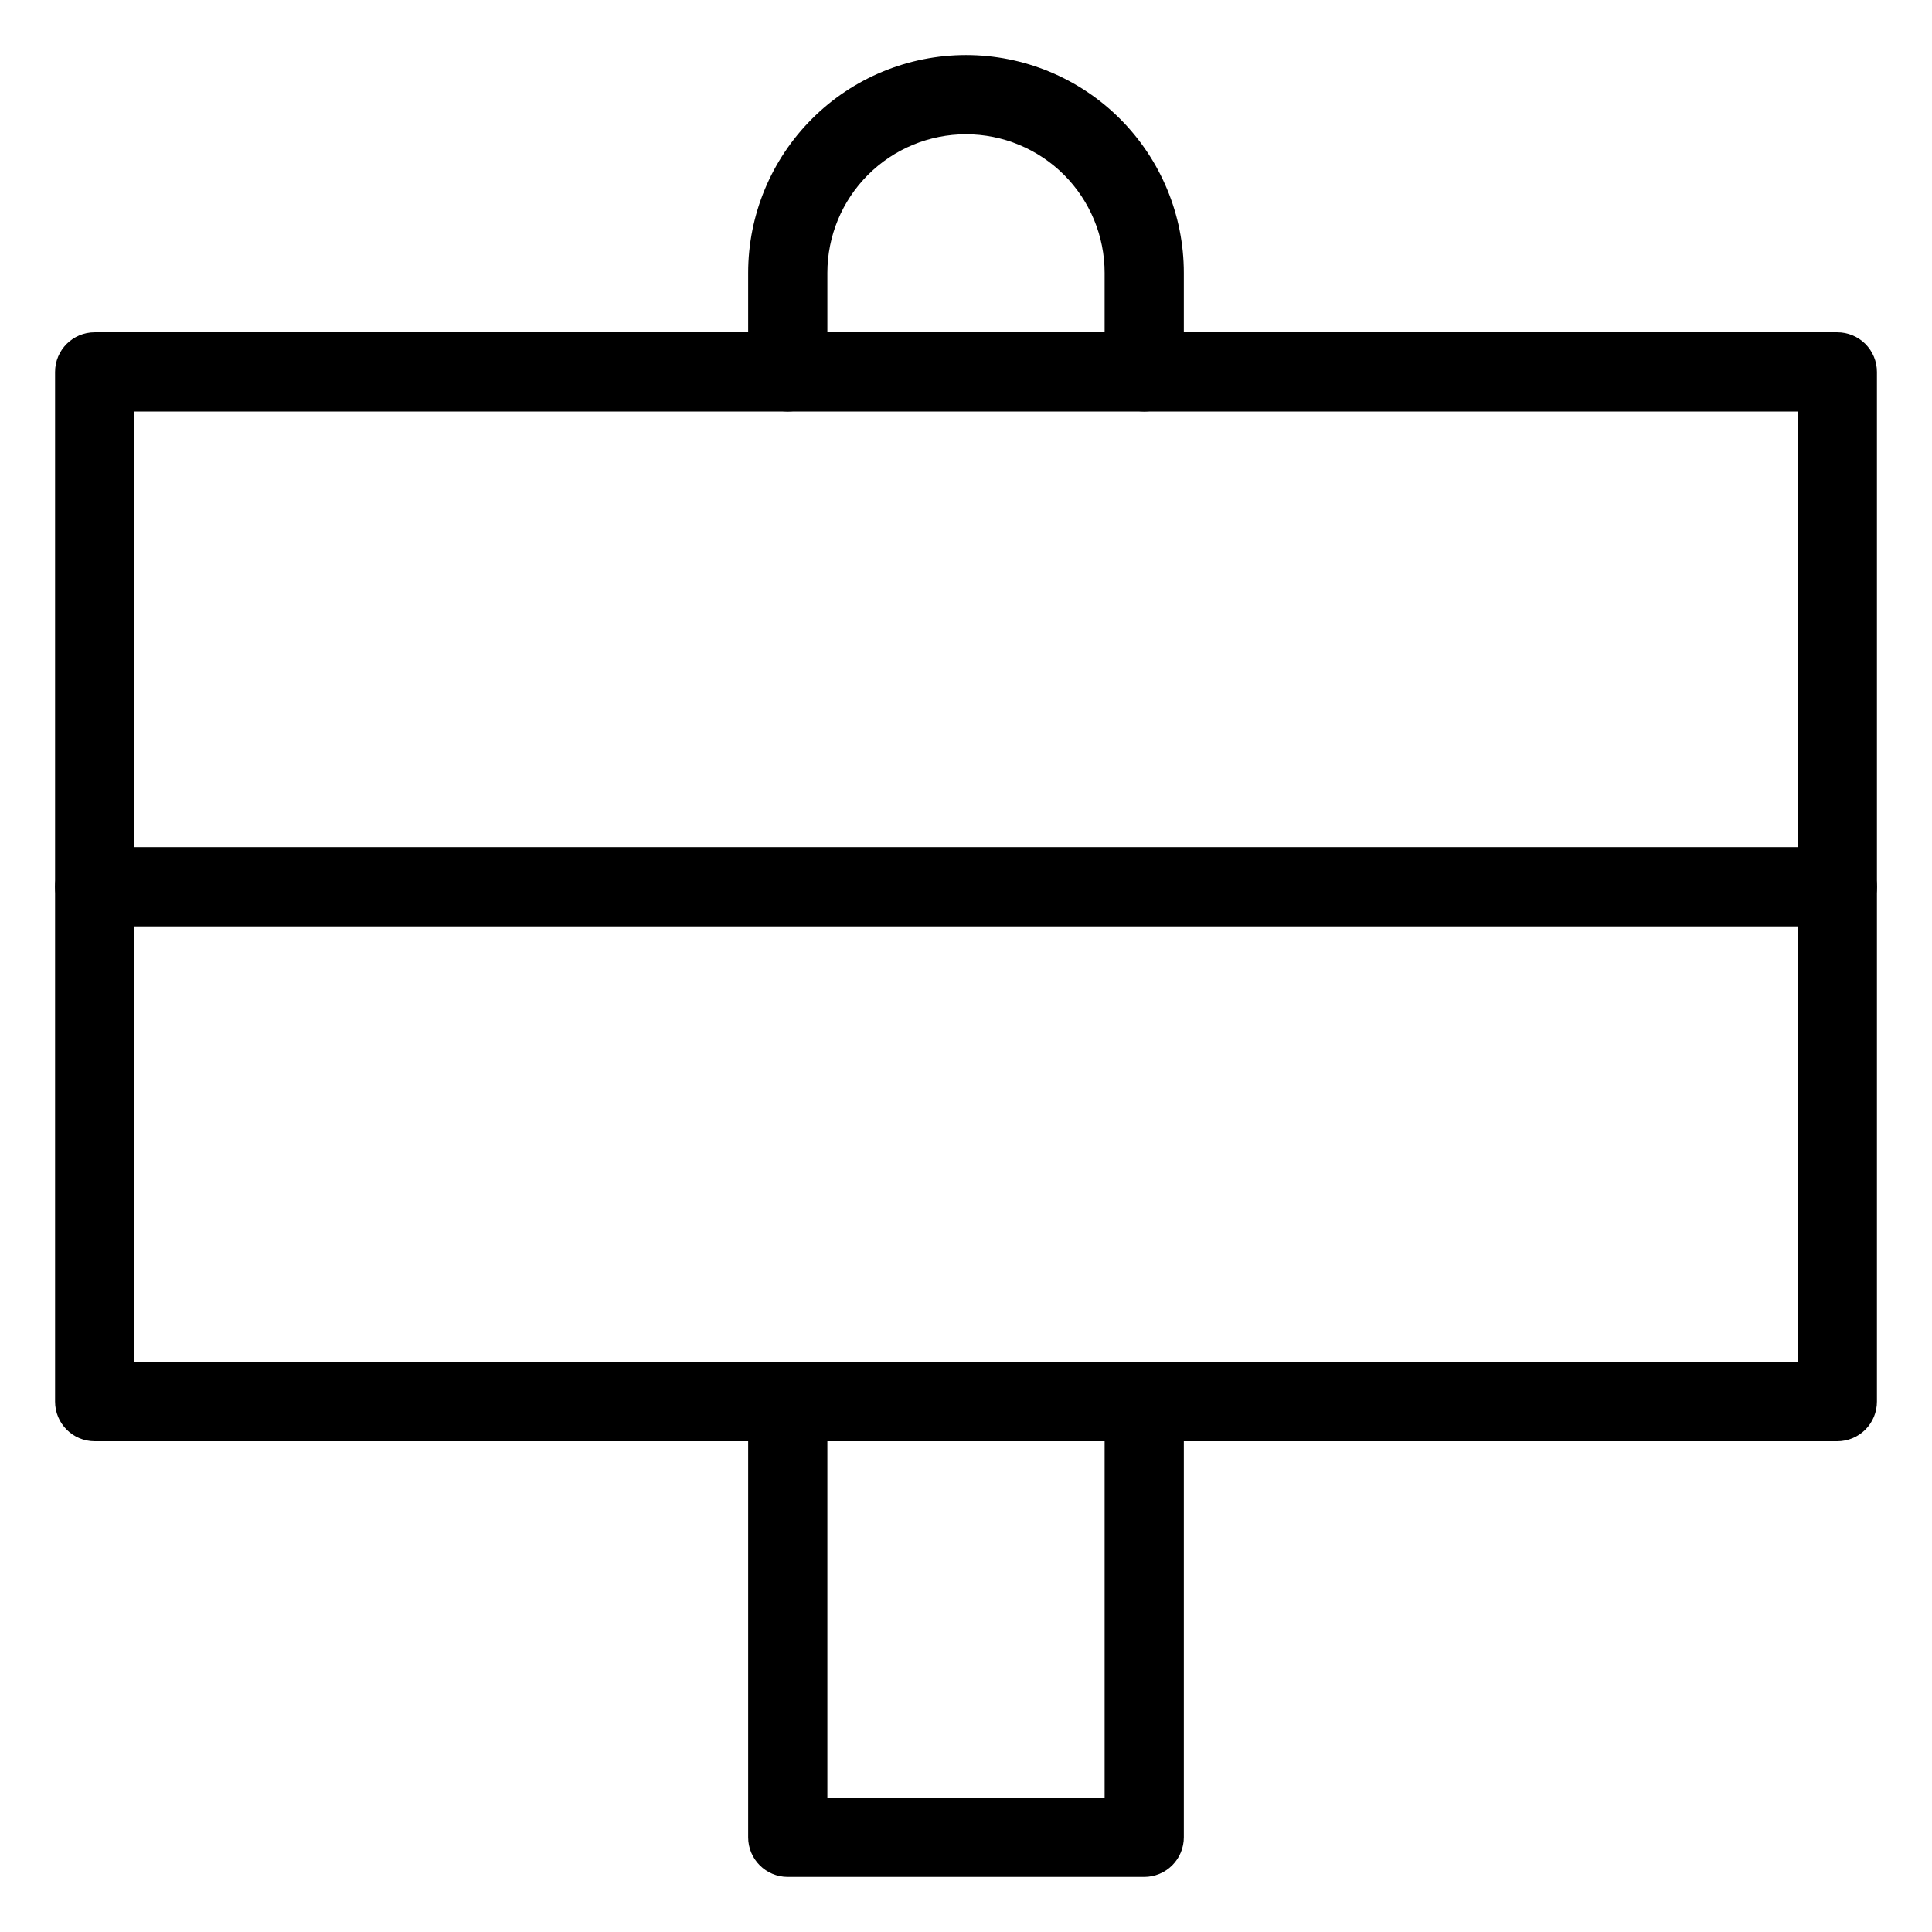
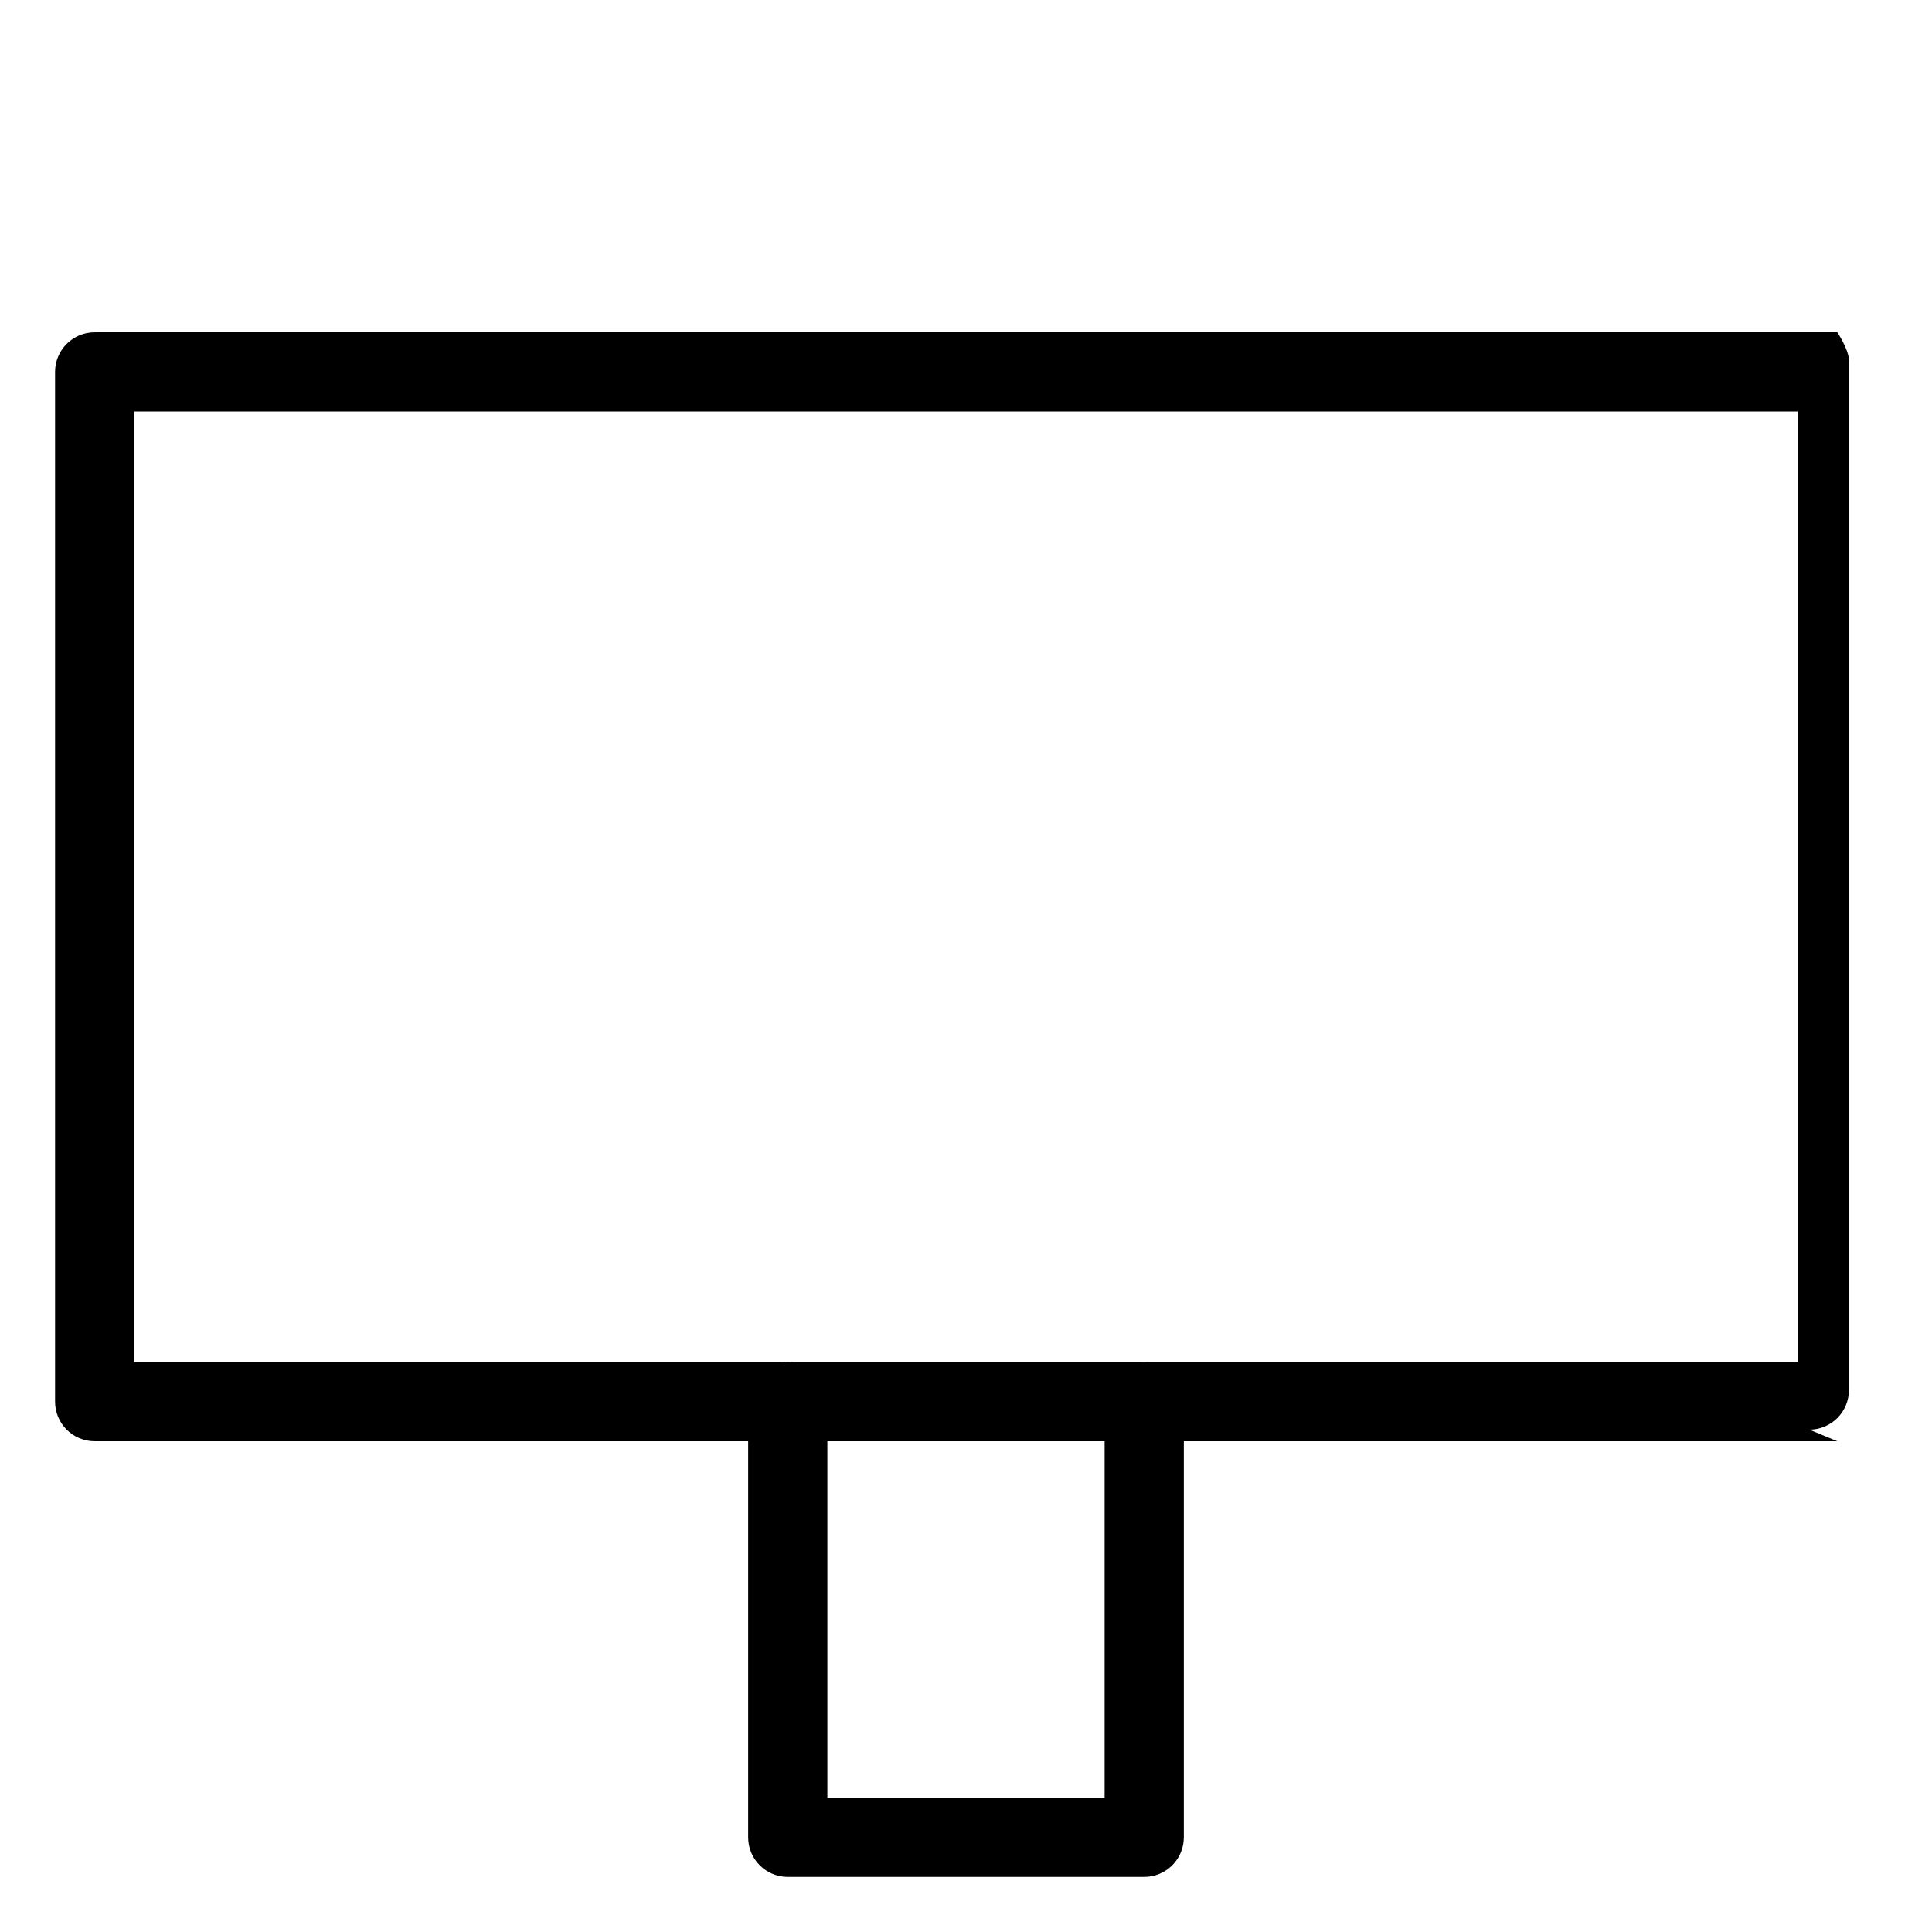
<svg xmlns="http://www.w3.org/2000/svg" fill="#000000" width="800px" height="800px" version="1.1" viewBox="144 144 512 512">
  <g>
-     <path d="m630.91 525.95h-461.82c-5.797 0-10.496-4.699-10.496-10.496v-272.89c0-5.797 4.699-10.496 10.496-10.496h461.82c2.785 0 5.453 1.105 7.422 3.074s3.074 4.637 3.074 7.422v272.89c0 2.785-1.105 5.457-3.074 7.422-1.969 1.969-4.637 3.074-7.422 3.074zm-451.33-20.992h440.83v-251.9h-440.83z" />
+     <path d="m630.91 525.95h-461.82c-5.797 0-10.496-4.699-10.496-10.496v-272.89c0-5.797 4.699-10.496 10.496-10.496h461.82s3.074 4.637 3.074 7.422v272.89c0 2.785-1.105 5.457-3.074 7.422-1.969 1.969-4.637 3.074-7.422 3.074zm-451.33-20.992h440.83v-251.9h-440.83z" />
    <path d="m447.23 641.41h-94.465c-5.797 0-10.496-4.699-10.496-10.496v-115.46c0-5.797 4.699-10.496 10.496-10.496s10.496 4.699 10.496 10.496v104.96h73.473v-104.96c0-5.797 4.699-10.496 10.496-10.496s10.496 4.699 10.496 10.496v115.46c0 2.785-1.105 5.453-3.074 7.422s-4.637 3.074-7.422 3.074z" />
-     <path d="m447.23 253.05c-5.797 0-10.496-4.699-10.496-10.496v-26.242c0-9.742-3.871-19.086-10.758-25.977-6.891-6.887-16.234-10.758-25.977-10.758-9.746 0-19.09 3.871-25.977 10.758-6.891 6.891-10.762 16.234-10.762 25.977v26.242c0 5.797-4.699 10.496-10.496 10.496s-10.496-4.699-10.496-10.496v-26.242c0-15.309 6.082-29.992 16.91-40.82 10.824-10.824 25.508-16.906 40.82-16.906 15.309 0 29.992 6.082 40.82 16.906 10.824 10.828 16.906 25.512 16.906 40.82v26.242c0 2.781-1.105 5.453-3.074 7.422s-4.637 3.074-7.422 3.074z" />
-     <path d="m630.91 389.5h-461.82c-5.797 0-10.496-4.699-10.496-10.496 0-5.797 4.699-10.496 10.496-10.496h461.82c5.797 0 10.496 4.699 10.496 10.496 0 5.797-4.699 10.496-10.496 10.496z" />
  </g>
</svg>